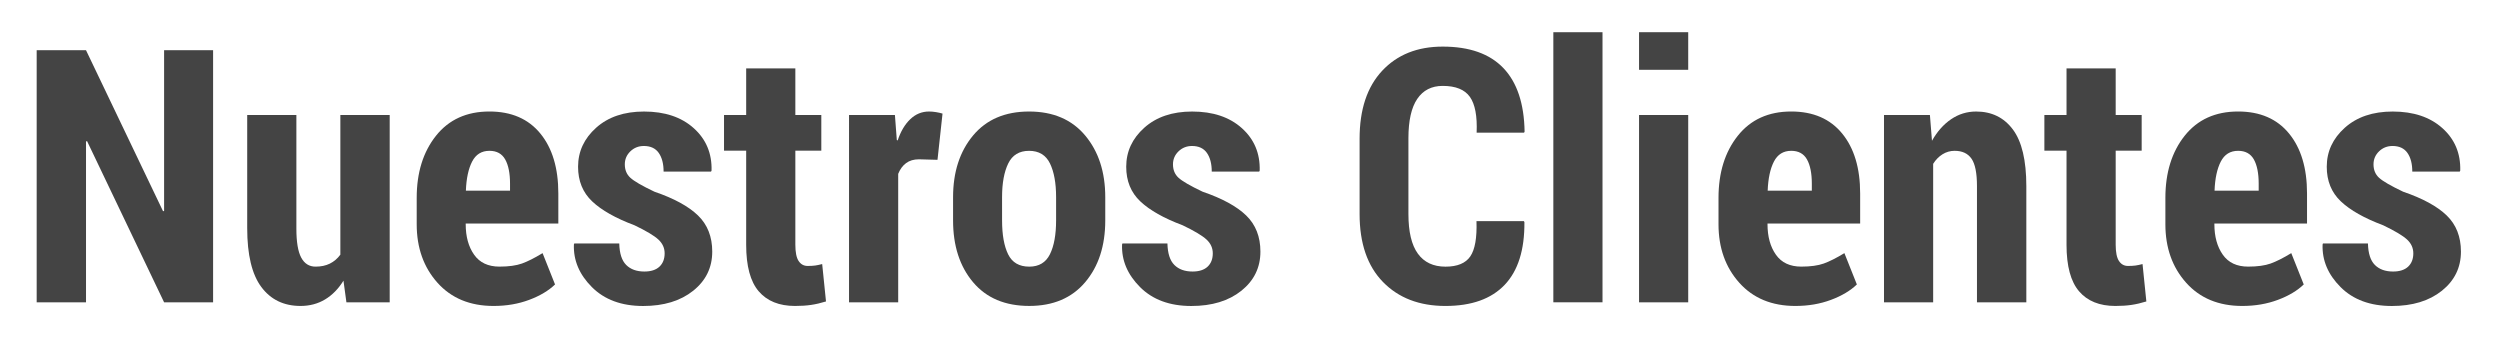
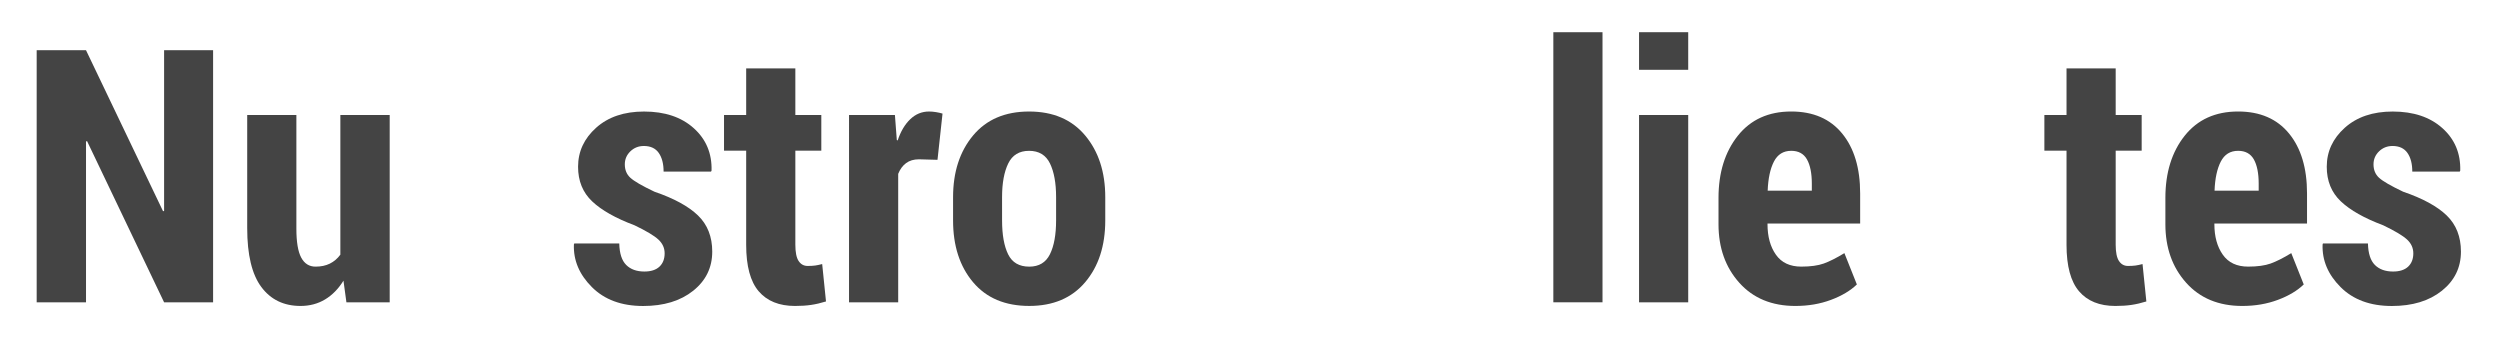
<svg xmlns="http://www.w3.org/2000/svg" version="1.1" id="Capa_1" x="0px" y="0px" width="330px" height="45px" viewBox="0 0 330 45" enable-background="new 0 0 330 45" xml:space="preserve">
  <polygon fill="#444444" points="28.129,39.904 21.661,39.904 11.492,18.628 11.354,18.674 11.354,39.904 4.841,39.904 4.841,6.63   11.354,6.63 21.524,27.884 21.661,27.839 21.661,6.63 28.129,6.63 " />
  <path fill="#444444" d="M45.338,37.049c-0.67,1.082-1.482,1.908-2.434,2.479c-0.952,0.572-2.03,0.857-3.234,0.857  c-2.209,0-3.935-0.835-5.176-2.503c-1.242-1.668-1.863-4.254-1.863-7.759V15.178h6.491v15.009c0,1.754,0.213,3.026,0.64,3.821  c0.426,0.792,1.058,1.188,1.896,1.188c0.716,0,1.345-0.133,1.886-0.4c0.54-0.268,1.002-0.66,1.383-1.178V15.178h6.513v24.728h-5.713  L45.338,37.049z" />
-   <path fill="#444444" d="M65.152,40.386c-3.108,0-5.576-1.021-7.405-3.063c-1.828-2.042-2.742-4.617-2.742-7.726v-3.475  c0-3.336,0.849-6.071,2.548-8.204c1.699-2.133,4.049-3.2,7.05-3.2c2.895,0,5.134,0.968,6.719,2.903  c1.584,1.935,2.377,4.57,2.377,7.905v3.978H61.473v0.093c0,1.631,0.369,2.973,1.108,4.021c0.739,1.051,1.854,1.576,3.349,1.576  c1.219,0,2.208-0.137,2.971-0.409c0.762-0.275,1.668-0.731,2.719-1.372l1.646,4.136c-0.854,0.823-1.993,1.502-3.417,2.034  C68.423,40.118,66.858,40.386,65.152,40.386 M64.604,19.908c-1.036,0-1.798,0.475-2.285,1.423c-0.488,0.949-0.762,2.226-0.822,3.833  h5.827v-0.918c0-1.376-0.213-2.444-0.64-3.202C66.257,20.287,65.564,19.908,64.604,19.908" />
  <path fill="#444444" d="M87.732,33.438c0-0.699-0.275-1.306-0.823-1.815c-0.549-0.511-1.6-1.14-3.154-1.886  c-2.484-0.93-4.347-1.98-5.588-3.154c-1.242-1.173-1.862-2.696-1.862-4.57c0-2.011,0.796-3.729,2.388-5.153  c1.592-1.424,3.699-2.137,6.32-2.137c2.742,0,4.928,0.731,6.558,2.194c1.631,1.462,2.415,3.329,2.354,5.599l-0.069,0.137h-6.262  c0-1.036-0.214-1.859-0.64-2.468c-0.427-0.609-1.082-0.915-1.965-0.915c-0.702,0-1.295,0.237-1.783,0.709  c-0.488,0.472-0.731,1.043-0.731,1.714c0,0.731,0.243,1.324,0.731,1.771c0.487,0.45,1.545,1.063,3.176,1.84  c2.59,0.885,4.509,1.932,5.759,3.143c1.249,1.212,1.874,2.801,1.874,4.766c0,2.104-0.837,3.824-2.514,5.166  c-1.676,1.34-3.878,2.012-6.605,2.012c-2.849,0-5.104-0.832-6.764-2.492c-1.661-1.66-2.454-3.533-2.377-5.621l0.046-0.139h5.942  c0.03,1.313,0.335,2.256,0.914,2.834c0.579,0.579,1.379,0.869,2.4,0.869c0.868,0,1.531-0.214,1.988-0.641  C87.503,34.771,87.732,34.186,87.732,33.438" />
  <path fill="#444444" d="M104.986,9.03v6.148h3.428v4.708h-3.428v12.41c0,1.004,0.145,1.726,0.434,2.159s0.686,0.65,1.188,0.65  c0.396,0,0.731-0.02,1.005-0.057c0.274-0.039,0.579-0.104,0.915-0.193l0.503,4.936c-0.686,0.213-1.341,0.366-1.965,0.457  c-0.625,0.092-1.334,0.138-2.125,0.138c-2.087,0-3.684-0.644-4.789-1.932c-1.104-1.287-1.657-3.333-1.657-6.136V19.886H95.57v-4.708  h2.925V9.03H104.986z" />
  <path fill="#444444" d="M123.75,21.097l-2.446-0.068c-0.686,0-1.253,0.168-1.702,0.502c-0.449,0.335-0.796,0.808-1.04,1.417v16.958  h-6.49V15.178h6.057l0.25,3.313l0.115,0.046c0.396-1.188,0.948-2.122,1.657-2.8c0.709-0.677,1.535-1.017,2.48-1.017  c0.289,0,0.597,0.026,0.925,0.08c0.328,0.054,0.613,0.118,0.857,0.194L123.75,21.097z" />
  <path fill="#444444" d="M125.806,26.032c0-3.321,0.88-6.036,2.64-8.147c1.76-2.109,4.224-3.165,7.394-3.165  c3.168,0,5.637,1.056,7.404,3.165c1.768,2.111,2.651,4.826,2.651,8.147v3.063c0,3.352-0.884,6.07-2.651,8.157  c-1.767,2.088-4.228,3.131-7.382,3.131c-3.185,0-5.656-1.043-7.416-3.131c-1.76-2.087-2.64-4.808-2.64-8.157V26.032z   M132.274,29.086c0,1.907,0.266,3.402,0.8,4.486c0.533,1.084,1.463,1.625,2.788,1.625c1.28,0,2.19-0.545,2.731-1.637  s0.812-2.582,0.812-4.476V26.02c0-1.86-0.271-3.345-0.812-4.452c-0.542-1.106-1.459-1.659-2.754-1.659s-2.213,0.558-2.754,1.671  c-0.541,1.114-0.812,2.595-0.812,4.439L132.274,29.086L132.274,29.086z" />
-   <path fill="#444444" d="M160.087,33.438c0-0.699-0.274-1.306-0.823-1.815c-0.549-0.511-1.6-1.14-3.154-1.886  c-2.483-0.93-4.346-1.98-5.588-3.154c-1.242-1.173-1.862-2.696-1.862-4.57c0-2.011,0.796-3.729,2.388-5.153  c1.592-1.424,3.698-2.137,6.319-2.137c2.742,0,4.928,0.731,6.559,2.194c1.631,1.462,2.415,3.329,2.354,5.599l-0.067,0.137h-6.262  c0-1.036-0.214-1.859-0.64-2.468c-0.427-0.609-1.083-0.915-1.965-0.915c-0.701,0-1.295,0.237-1.782,0.709  c-0.488,0.472-0.731,1.043-0.731,1.714c0,0.731,0.243,1.324,0.731,1.771c0.487,0.45,1.545,1.063,3.176,1.84  c2.59,0.885,4.51,1.932,5.76,3.143c1.249,1.212,1.874,2.801,1.874,4.766c0,2.104-0.838,3.824-2.514,5.166  c-1.676,1.34-3.878,2.012-6.605,2.012c-2.849,0-5.104-0.832-6.765-2.492c-1.661-1.66-2.454-3.533-2.377-5.621l0.046-0.139h5.942  c0.03,1.313,0.334,2.256,0.914,2.834c0.578,0.579,1.379,0.869,2.4,0.869c0.868,0,1.531-0.214,1.988-0.641  C159.859,34.771,160.087,34.186,160.087,33.438" />
-   <path fill="#444444" d="M201.154,29.188l0.068,0.137c0.03,3.656-0.838,6.415-2.604,8.273c-1.77,1.859-4.374,2.788-7.816,2.788  c-3.443,0-6.193-1.055-8.25-3.165c-2.058-2.109-3.086-5.1-3.086-8.972v-9.94c0-3.854,0.994-6.845,2.982-8.97s4.65-3.188,7.988-3.188  c3.533,0,6.203,0.945,8.01,2.834c1.806,1.889,2.738,4.685,2.8,8.387l-0.067,0.137h-6.264c0.092-2.188-0.206-3.762-0.893-4.726  c-0.685-0.964-1.881-1.445-3.586-1.445c-1.463,0-2.584,0.572-3.36,1.716c-0.777,1.144-1.165,2.875-1.165,5.193v9.997  c0,2.349,0.415,4.096,1.245,5.238c0.829,1.144,2.046,1.716,3.646,1.716c1.569,0,2.662-0.453,3.279-1.359  c0.617-0.907,0.889-2.457,0.813-4.651H201.154L201.154,29.188z" />
  <rect x="205.041" y="4.253" fill="#444444" width="6.49" height="35.651" />
  <path fill="#444444" d="M222.844,9.213h-6.49v-4.96h6.49V9.213z M222.844,39.904h-6.49V15.177h6.49V39.904z" />
  <path fill="#444444" d="M236.99,40.386c-3.108,0-5.576-1.021-7.404-3.063s-2.743-4.617-2.743-7.726v-3.475  c0-3.336,0.851-6.071,2.55-8.204c1.697-2.133,4.049-3.2,7.049-3.2c2.896,0,5.135,0.968,6.72,2.903s2.378,4.57,2.378,7.905v3.978  h-12.229v0.093c0,1.631,0.369,2.973,1.108,4.021c0.739,1.051,1.854,1.576,3.349,1.576c1.219,0,2.209-0.137,2.971-0.409  c0.763-0.275,1.669-0.731,2.721-1.372l1.646,4.136c-0.854,0.823-1.992,1.502-3.418,2.034  C240.262,40.118,238.695,40.386,236.99,40.386 M236.441,19.908c-1.037,0-1.799,0.475-2.285,1.423  c-0.487,0.949-0.762,2.226-0.822,3.833h5.827v-0.918c0-1.376-0.214-2.444-0.64-3.202C238.096,20.287,237.4,19.908,236.441,19.908" />
-   <path fill="#444444" d="M254.748,15.178l0.273,3.405c0.687-1.218,1.526-2.167,2.525-2.845c0.997-0.678,2.098-1.017,3.303-1.017  c2.057,0,3.676,0.792,4.855,2.376c1.181,1.585,1.771,4.076,1.771,7.473v15.336h-6.515V24.553c0-1.708-0.239-2.908-0.72-3.604  c-0.479-0.693-1.223-1.041-2.229-1.041c-0.58,0-1.113,0.153-1.601,0.458c-0.488,0.306-0.899,0.724-1.233,1.259v18.282h-6.49V15.178  H254.748z" />
  <path fill="#444444" d="M279.27,9.03v6.148h3.43v4.708h-3.43v12.41c0,1.004,0.146,1.726,0.436,2.159  c0.289,0.434,0.686,0.65,1.188,0.65c0.396,0,0.731-0.02,1.006-0.057c0.274-0.039,0.578-0.104,0.914-0.193l0.504,4.936  c-0.687,0.213-1.342,0.366-1.967,0.457c-0.625,0.092-1.332,0.138-2.125,0.138c-2.088,0-3.684-0.644-4.787-1.932  c-1.105-1.287-1.658-3.333-1.658-6.136V19.886h-2.924v-4.708h2.924V9.03H279.27z" />
  <path fill="#444444" d="M295.977,40.386c-3.107,0-5.576-1.021-7.404-3.063s-2.742-4.617-2.742-7.726v-3.475  c0-3.336,0.85-6.071,2.548-8.204c1.699-2.133,4.05-3.2,7.052-3.2c2.895,0,5.133,0.968,6.719,2.903  c1.584,1.935,2.377,4.57,2.377,7.905v3.978h-12.229v0.093c0,1.631,0.37,2.973,1.109,4.021c0.738,1.051,1.854,1.576,3.348,1.576  c1.219,0,2.209-0.137,2.973-0.409c0.76-0.275,1.668-0.731,2.719-1.372l1.646,4.136c-0.854,0.823-1.991,1.502-3.416,2.034  C299.248,40.118,297.684,40.386,295.977,40.386 M295.428,19.908c-1.035,0-1.798,0.475-2.285,1.423  c-0.488,0.949-0.763,2.226-0.822,3.833h5.826v-0.918c0-1.376-0.213-2.444-0.639-3.202C297.08,20.287,296.389,19.908,295.428,19.908" />
  <path fill="#444444" d="M318.557,33.438c0-0.699-0.274-1.306-0.822-1.815c-0.549-0.511-1.602-1.14-3.154-1.886  c-2.482-0.93-4.346-1.98-5.588-3.154c-1.242-1.173-1.862-2.696-1.862-4.57c0-2.011,0.796-3.729,2.388-5.153  c1.592-1.424,3.699-2.137,6.319-2.137c2.742,0,4.929,0.731,6.56,2.194c1.631,1.462,2.414,3.329,2.354,5.599l-0.068,0.137h-6.262  c0-1.036-0.214-1.859-0.641-2.468c-0.428-0.609-1.082-0.915-1.965-0.915c-0.701,0-1.297,0.237-1.783,0.709  c-0.487,0.472-0.73,1.043-0.73,1.714c0,0.731,0.243,1.324,0.73,1.771c0.486,0.45,1.547,1.063,3.177,1.84  c2.59,0.885,4.511,1.932,5.761,3.143c1.248,1.212,1.873,2.801,1.873,4.766c0,2.104-0.839,3.824-2.515,5.166  c-1.677,1.34-3.877,2.012-6.604,2.012c-2.849,0-5.104-0.832-6.765-2.492s-2.453-3.533-2.377-5.621l0.046-0.139h5.941  c0.031,1.313,0.336,2.256,0.914,2.834c0.578,0.579,1.379,0.869,2.399,0.869c0.868,0,1.531-0.214,1.988-0.641  C318.327,34.771,318.557,34.186,318.557,33.438" />
</svg>